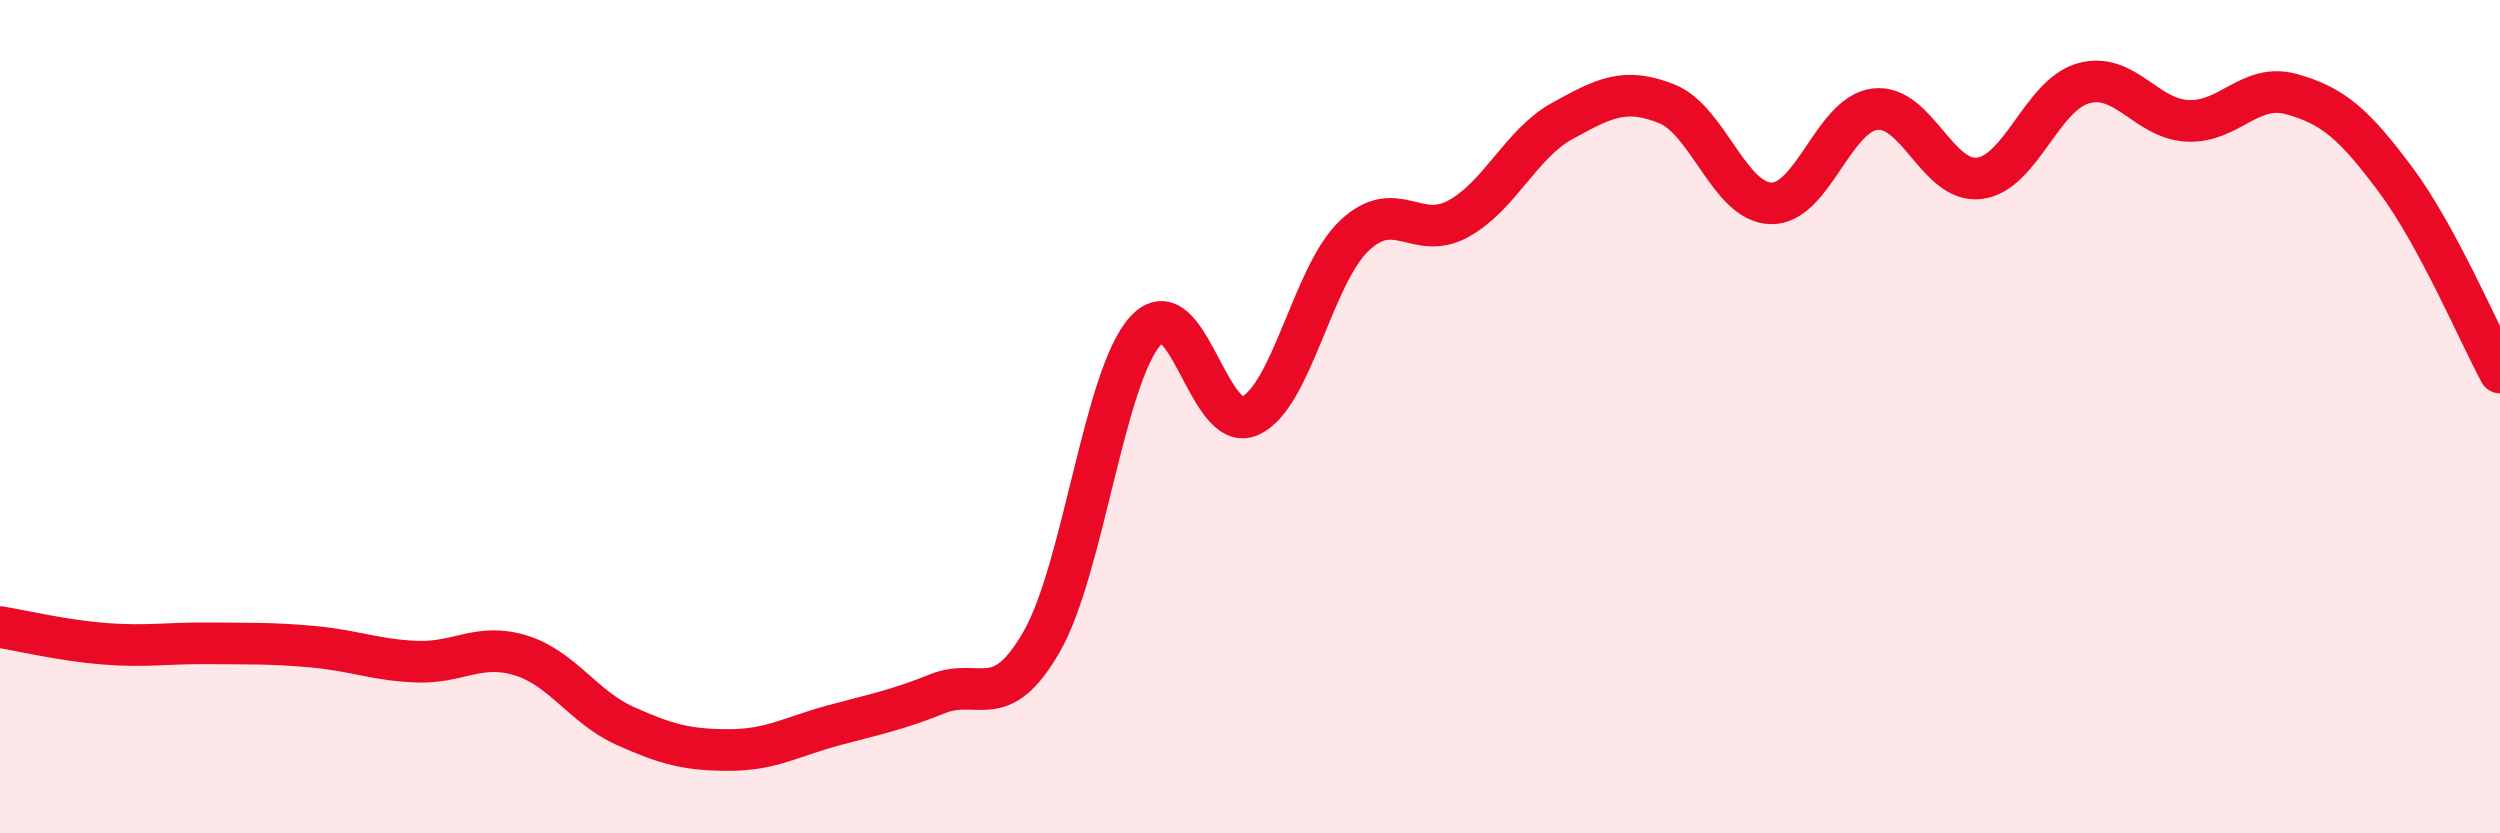
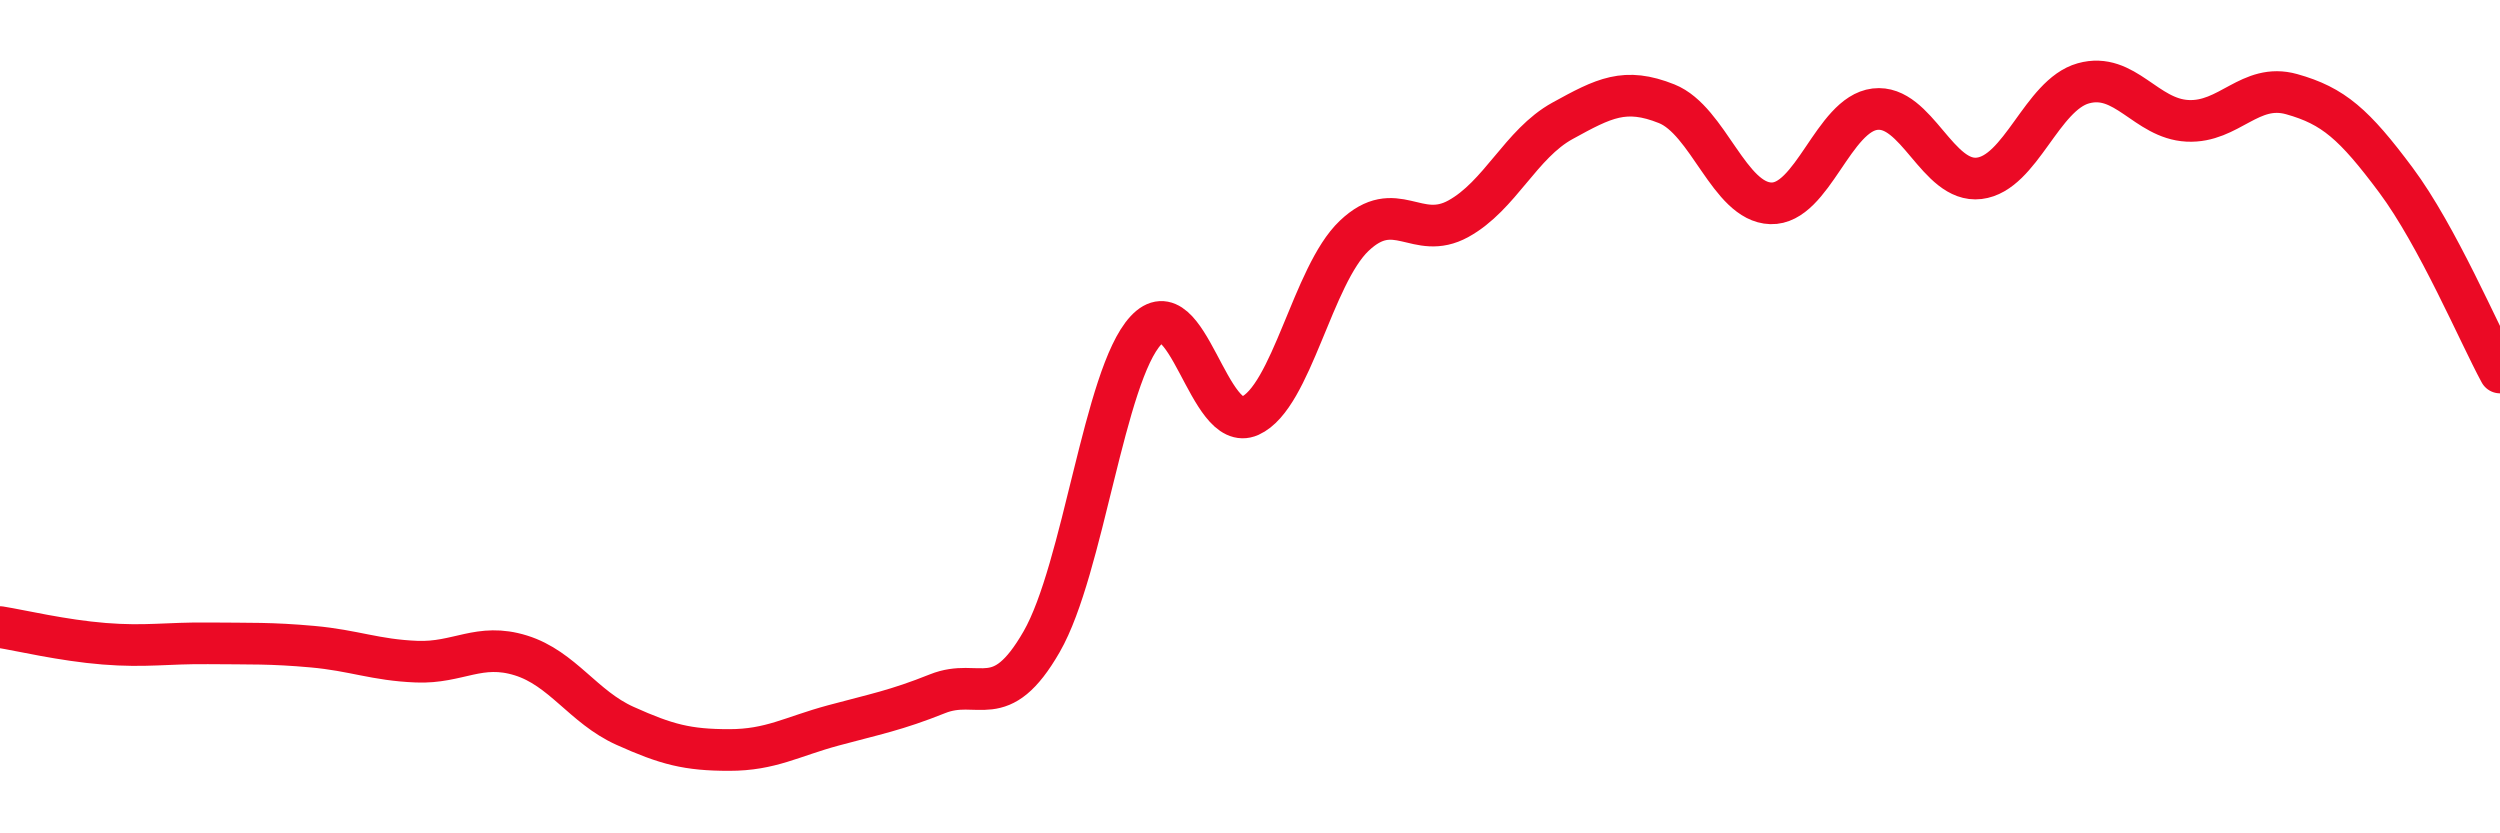
<svg xmlns="http://www.w3.org/2000/svg" width="60" height="20" viewBox="0 0 60 20">
-   <path d="M 0,15.05 C 0.5,15.13 1.5,15.37 2.5,15.45 C 3.5,15.53 4,15.43 5,15.44 C 6,15.45 6.5,15.43 7.5,15.52 C 8.5,15.61 9,15.84 10,15.88 C 11,15.92 11.5,15.42 12.5,15.73 C 13.5,16.04 14,16.97 15,17.42 C 16,17.87 16.5,18 17.5,18 C 18.5,18 19,17.68 20,17.41 C 21,17.14 21.5,17.05 22.5,16.65 C 23.5,16.25 24,17.14 25,15.4 C 26,13.66 26.5,9.01 27.5,7.93 C 28.5,6.85 29,10.43 30,9.98 C 31,9.53 31.5,6.61 32.5,5.66 C 33.5,4.71 34,5.8 35,5.25 C 36,4.7 36.5,3.45 37.5,2.9 C 38.5,2.35 39,2.09 40,2.49 C 41,2.89 41.5,4.85 42.5,4.88 C 43.5,4.91 44,2.74 45,2.62 C 46,2.5 46.5,4.4 47.5,4.28 C 48.5,4.16 49,2.28 50,2 C 51,1.72 51.5,2.85 52.5,2.9 C 53.5,2.95 54,1.98 55,2.26 C 56,2.54 56.5,2.98 57.5,4.32 C 58.5,5.66 59.5,8.02 60,8.94L60 20L0 20Z" fill="#EB0A25" opacity="0.1" stroke-linecap="round" stroke-linejoin="round" />
  <path d="M 0,15.05 C 0.5,15.13 1.5,15.37 2.5,15.45 C 3.5,15.53 4,15.43 5,15.44 C 6,15.45 6.5,15.43 7.5,15.52 C 8.5,15.61 9,15.84 10,15.88 C 11,15.92 11.5,15.42 12.5,15.73 C 13.5,16.04 14,16.97 15,17.42 C 16,17.87 16.5,18 17.5,18 C 18.5,18 19,17.68 20,17.41 C 21,17.14 21.5,17.05 22.5,16.65 C 23.5,16.25 24,17.14 25,15.4 C 26,13.66 26.5,9.01 27.5,7.93 C 28.5,6.85 29,10.43 30,9.98 C 31,9.53 31.5,6.61 32.5,5.66 C 33.5,4.71 34,5.8 35,5.25 C 36,4.7 36.5,3.45 37.5,2.9 C 38.5,2.35 39,2.09 40,2.49 C 41,2.89 41.5,4.85 42.5,4.88 C 43.5,4.91 44,2.74 45,2.62 C 46,2.5 46.5,4.4 47.5,4.28 C 48.5,4.16 49,2.28 50,2 C 51,1.72 51.5,2.85 52.5,2.9 C 53.5,2.95 54,1.98 55,2.26 C 56,2.54 56.5,2.98 57.5,4.32 C 58.5,5.66 59.5,8.02 60,8.94" stroke="#EB0A25" stroke-width="1" fill="none" stroke-linecap="round" stroke-linejoin="round" />
</svg>